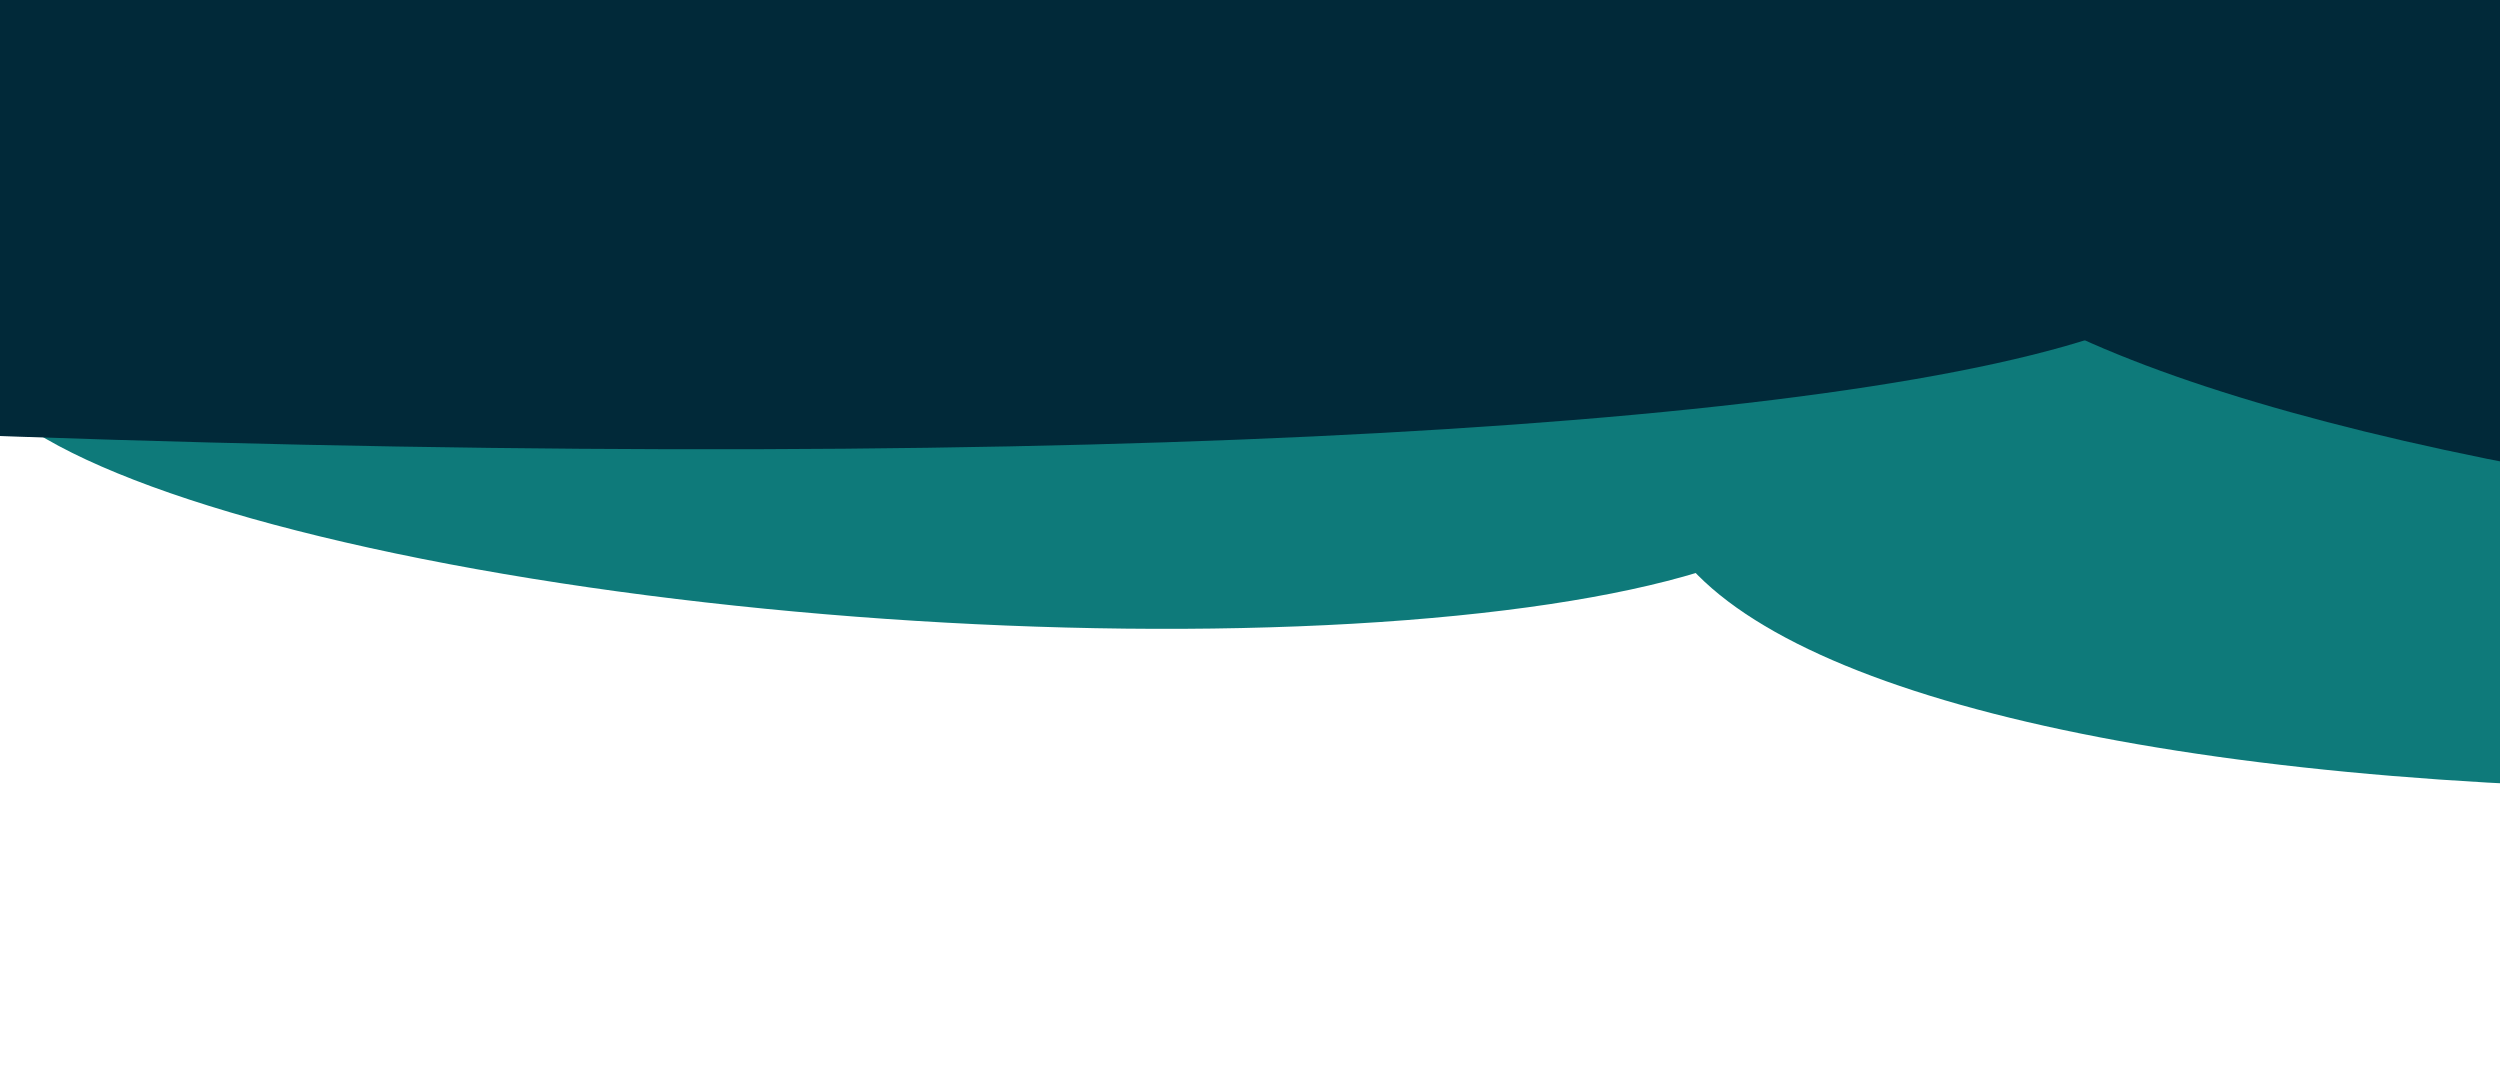
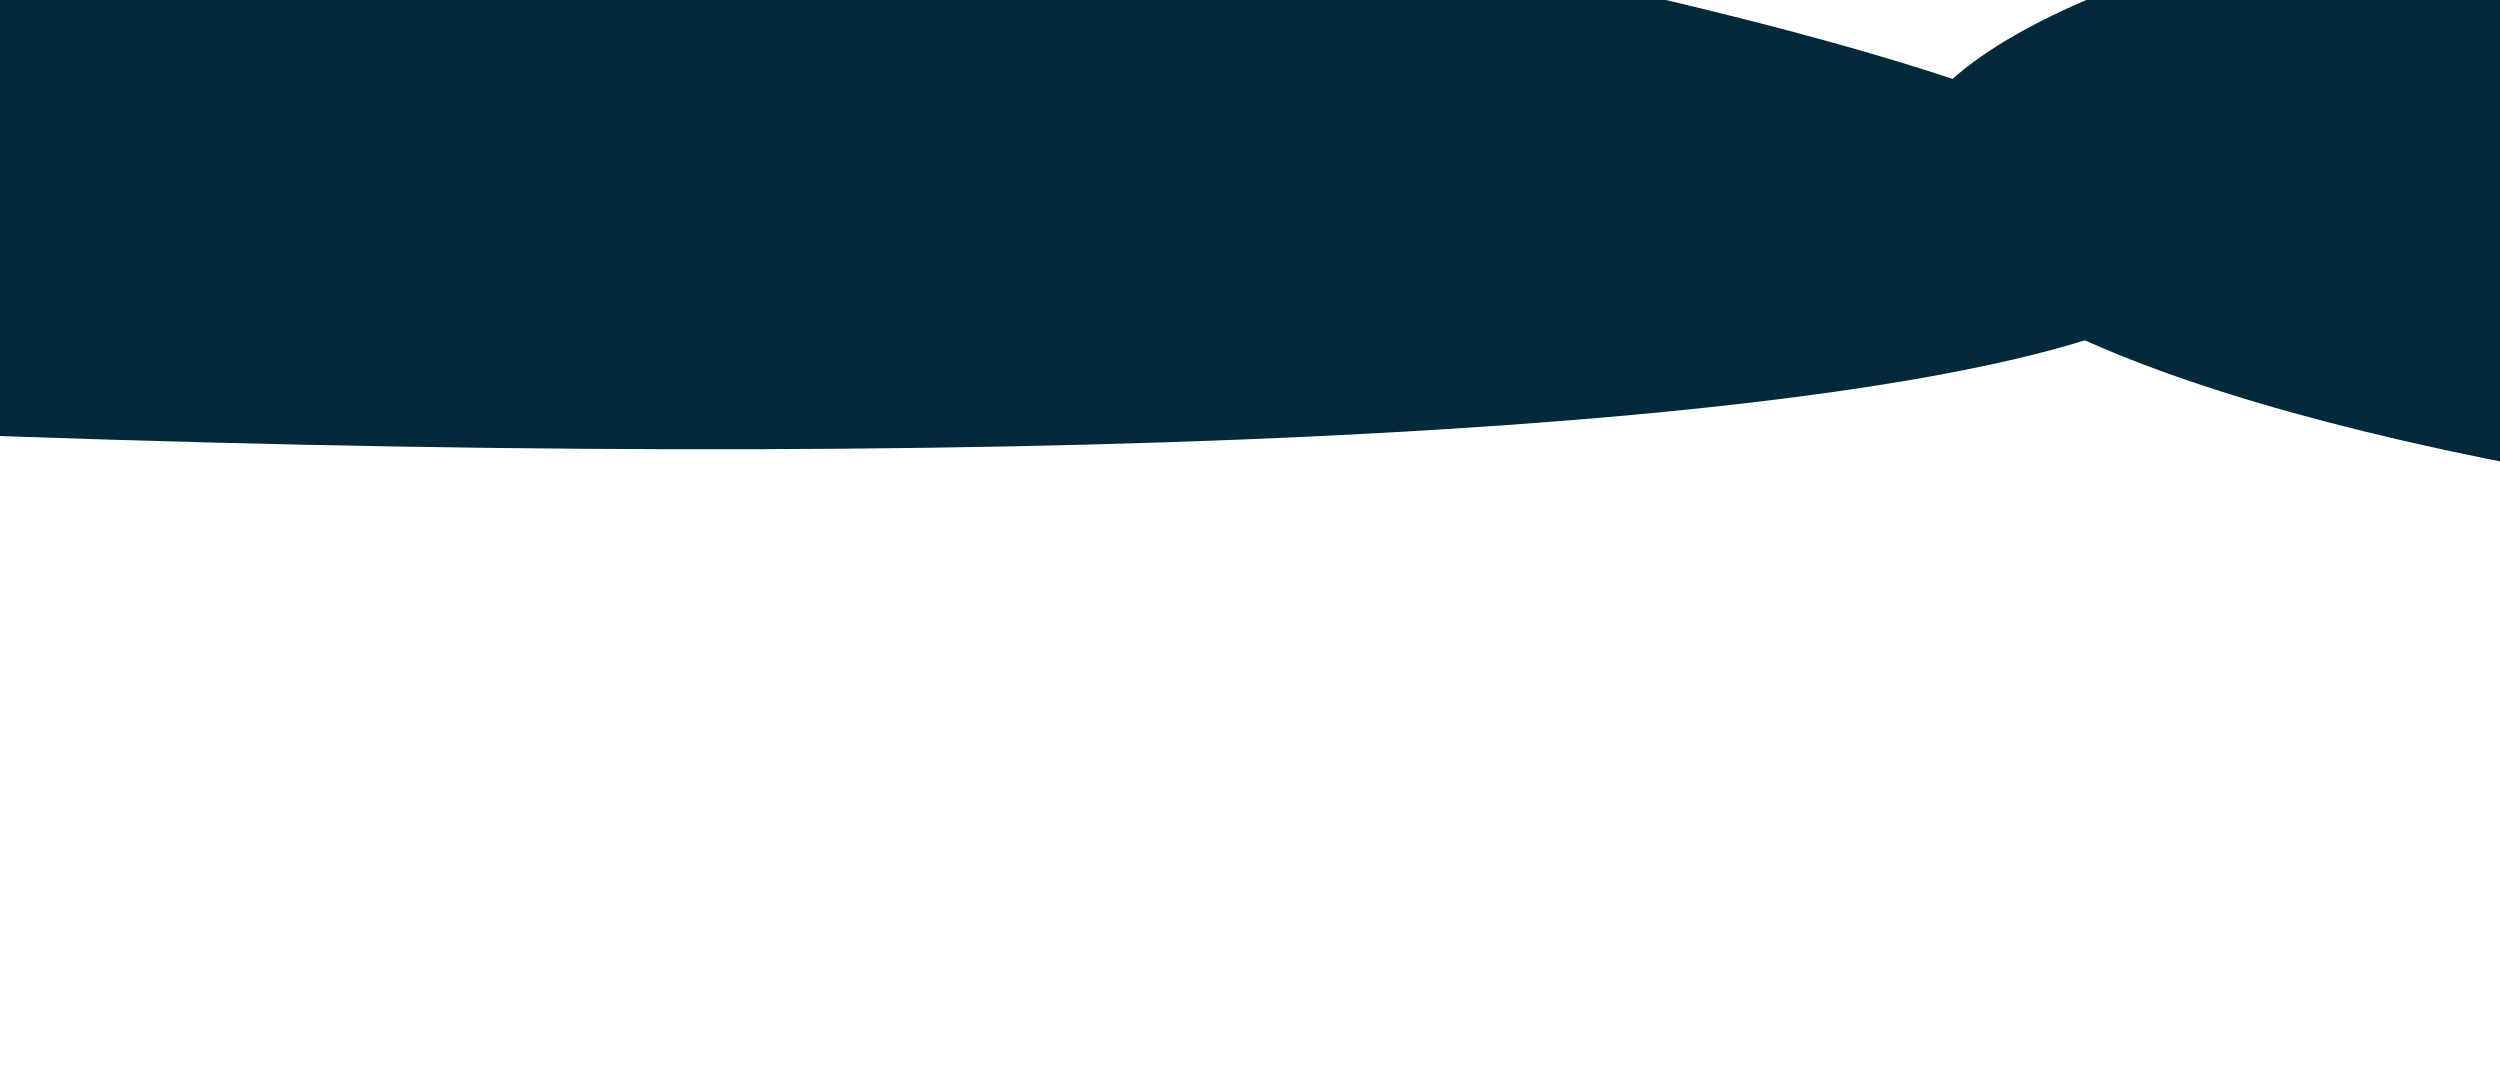
<svg xmlns="http://www.w3.org/2000/svg" width="1920" height="836" viewBox="0 0 1920 836" fill="none">
  <g clip-path="url(#clip0_115_546)">
    <g filter="url(#filter0_f_115_546)">
-       <ellipse cx="691.107" cy="317.01" rx="716.912" ry="158.673" transform="rotate(3.986 691.107 317.01)" fill="#0E7A7A" />
-       <ellipse cx="1312.59" cy="361.398" rx="1312.59" ry="361.398" transform="matrix(0.992 -0.126 0.329 0.944 1152.91 51.715)" fill="#0E7A7A" />
      <ellipse cx="-643.044" cy="25.992" rx="2354.13" ry="274.552" transform="rotate(3.986 -643.044 25.992)" fill="#012939" />
      <ellipse cx="1339.05" cy="293.195" rx="1339.05" ry="293.195" transform="matrix(1 0.009 -0.025 1 1468.73 -164.971)" fill="#012939" />
-       <ellipse cx="1339.05" cy="293.195" rx="1339.05" ry="293.195" transform="matrix(1 0.009 -0.025 1 -401.111 -477)" fill="#012939" />
    </g>
  </g>
  <defs>
    <filter id="filter0_f_115_546" x="-3131.16" y="-604.191" width="7410.04" height="1350.8" filterUnits="userSpaceOnUse" color-interpolation-filters="sRGB">
      <feFlood flood-opacity="0" result="BackgroundImageFix" />
      <feBlend mode="normal" in="SourceGraphic" in2="BackgroundImageFix" result="shape" />
      <feGaussianBlur stdDeviation="69.8" result="effect1_foregroundBlur_115_546" />
    </filter>
    <clipPath id="clip0_115_546">
      <rect width="1920" height="836" fill="white" />
    </clipPath>
  </defs>
</svg>